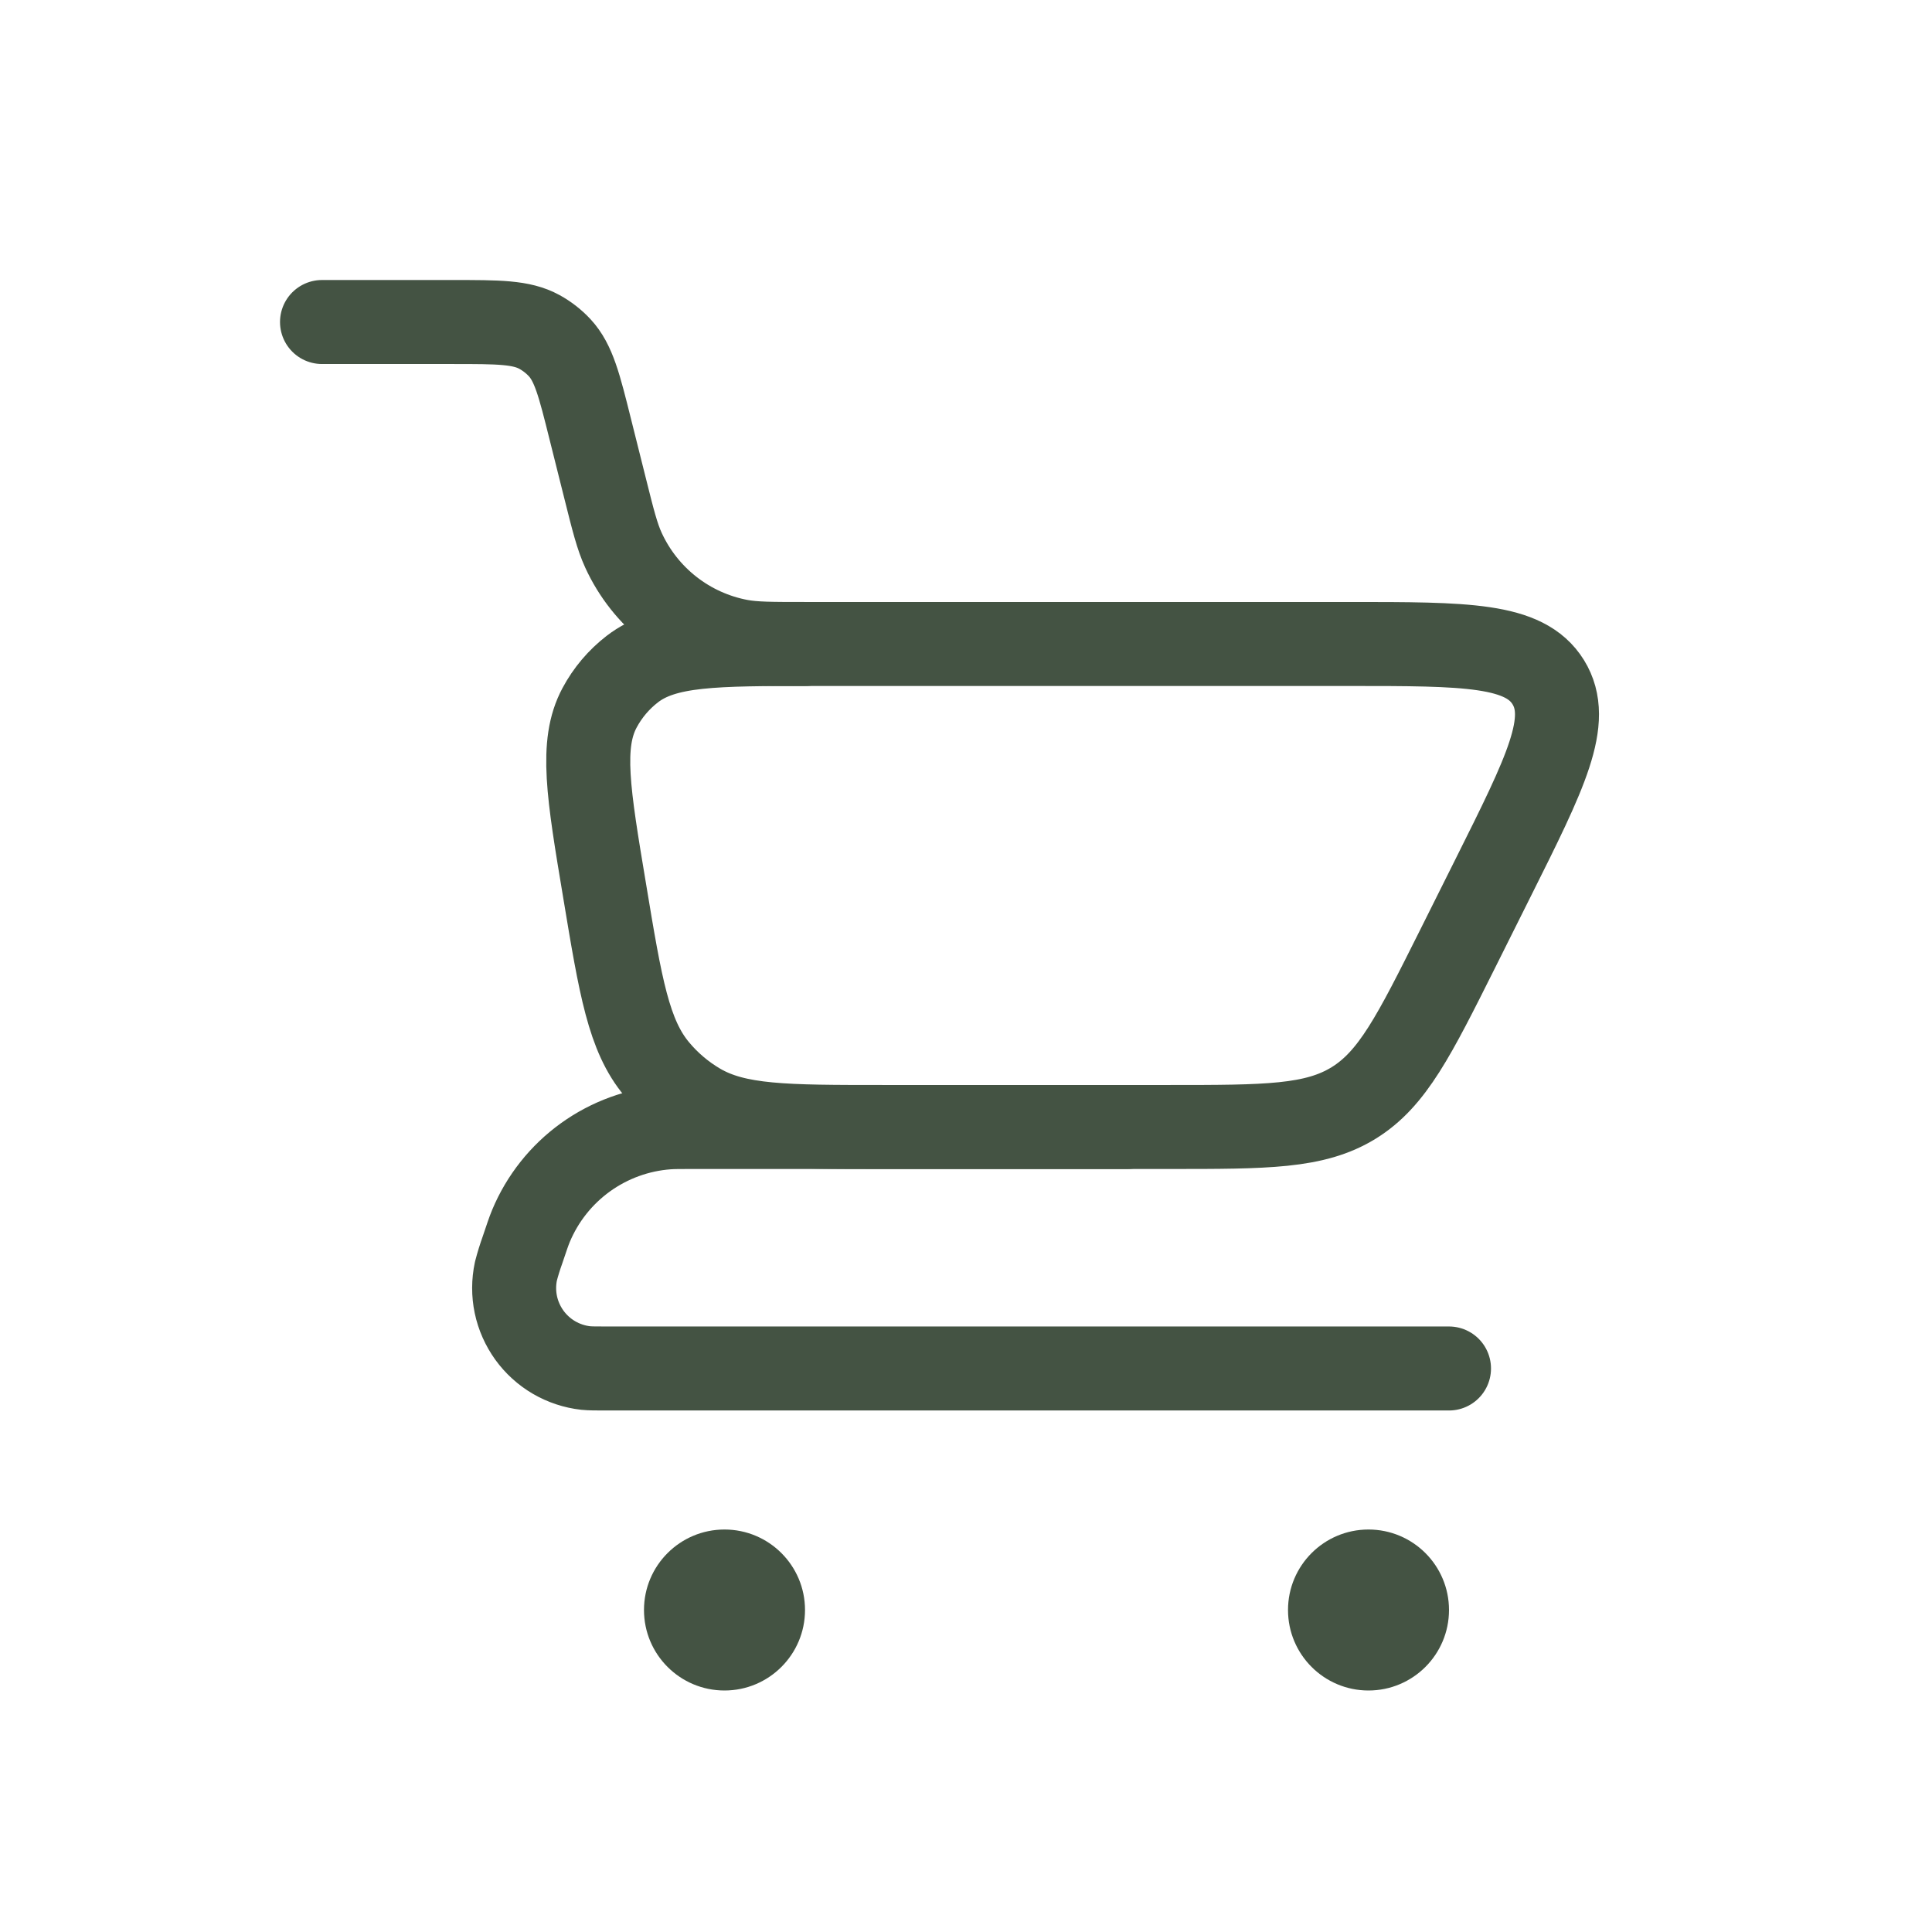
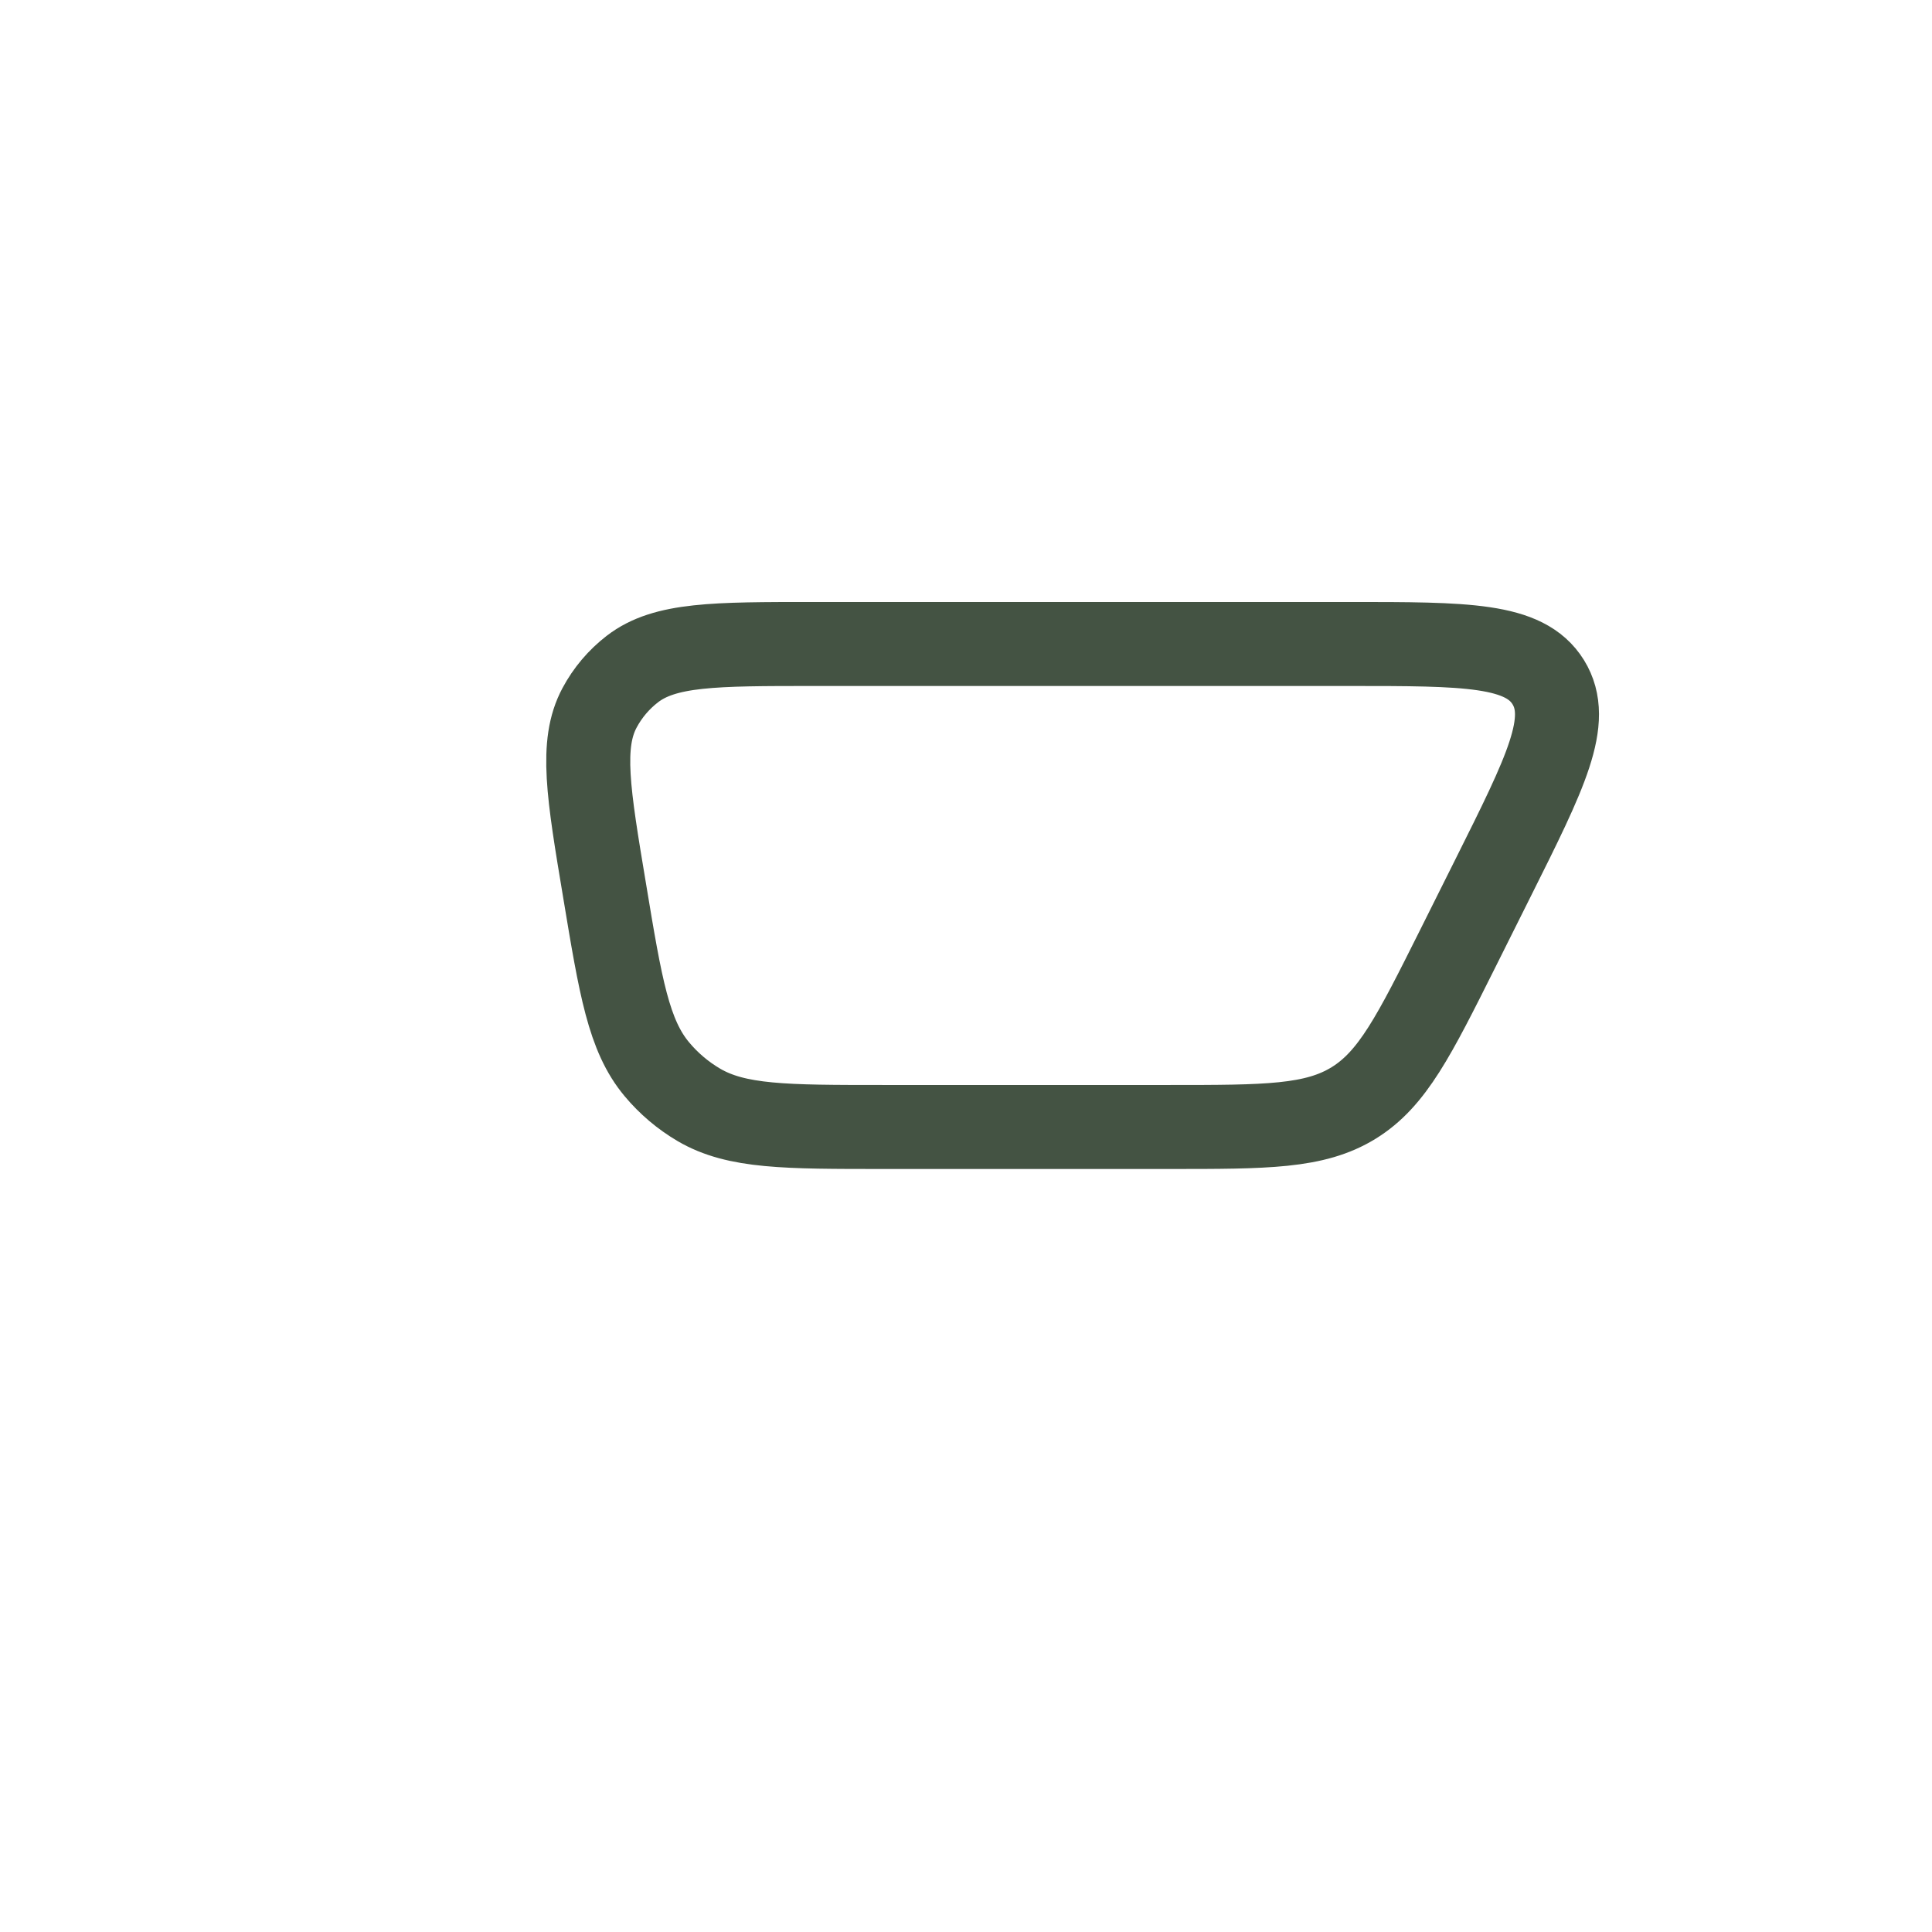
<svg xmlns="http://www.w3.org/2000/svg" width="46" height="46" viewBox="0 0 46 46" fill="none">
-   <path d="M7.667 7.667H10.783C11.87 7.667 12.412 7.667 12.845 7.904C13.024 8.003 13.186 8.129 13.325 8.278C13.66 8.64 13.792 9.167 14.055 10.222L14.404 11.615C14.597 12.389 14.695 12.777 14.845 13.102C15.1 13.658 15.485 14.145 15.967 14.522C16.449 14.899 17.015 15.155 17.616 15.268C17.969 15.333 18.367 15.333 19.167 15.333" stroke="#445343" stroke-width="2" stroke-linecap="round" />
-   <path d="M34.5 32.583H14.471C14.193 32.583 14.053 32.583 13.946 32.572C13.68 32.542 13.423 32.457 13.191 32.322C12.96 32.187 12.76 32.005 12.603 31.788C12.447 31.57 12.337 31.323 12.282 31.061C12.227 30.799 12.228 30.528 12.284 30.266C12.328 30.096 12.38 29.929 12.439 29.764C12.539 29.469 12.587 29.321 12.642 29.189C12.915 28.535 13.364 27.97 13.938 27.556C14.513 27.142 15.191 26.895 15.897 26.843C16.039 26.833 16.196 26.833 16.504 26.833H26.833" stroke="#445343" stroke-width="2" stroke-linecap="round" stroke-linejoin="round" />
  <path d="M27.845 26.833H21.034C18.703 26.833 17.538 26.833 16.639 26.306C16.26 26.083 15.922 25.797 15.64 25.459C14.969 24.658 14.777 23.508 14.396 21.21C14.007 18.881 13.813 17.716 14.275 16.853C14.467 16.493 14.734 16.178 15.057 15.929C15.832 15.333 17.012 15.333 19.374 15.333H32.131C34.91 15.333 36.3 15.333 36.863 16.242C37.425 17.152 36.802 18.394 35.56 20.88L34.703 22.596C33.672 24.658 33.156 25.689 32.231 26.26C31.303 26.833 30.151 26.833 27.845 26.833Z" stroke="#445343" stroke-width="2" stroke-linecap="round" />
-   <path d="M32.583 40.25C33.642 40.25 34.5 39.392 34.5 38.333C34.5 37.275 33.642 36.417 32.583 36.417C31.525 36.417 30.667 37.275 30.667 38.333C30.667 39.392 31.525 40.25 32.583 40.25Z" fill="#445343" />
-   <path d="M17.25 40.25C18.308 40.25 19.167 39.392 19.167 38.333C19.167 37.275 18.308 36.417 17.25 36.417C16.191 36.417 15.333 37.275 15.333 38.333C15.333 39.392 16.191 40.25 17.25 40.25Z" fill="#445343" />
</svg>